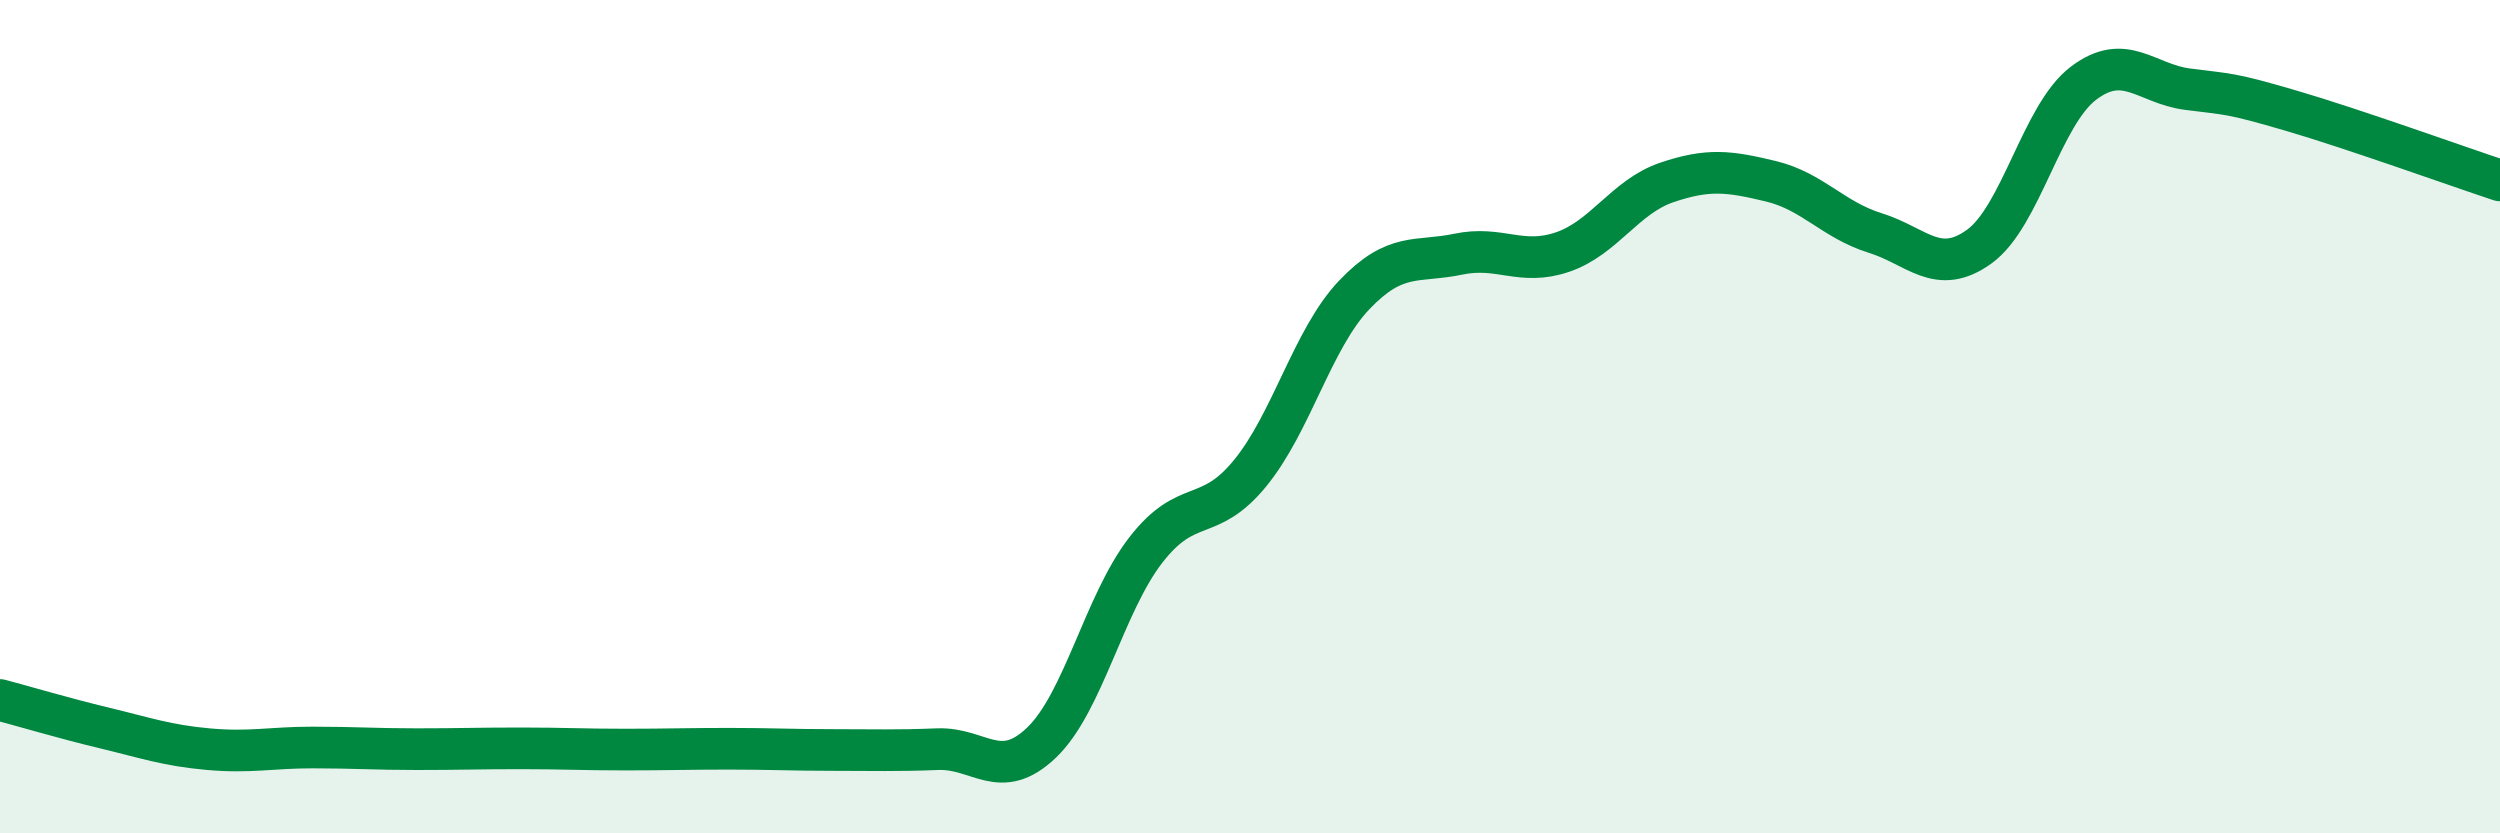
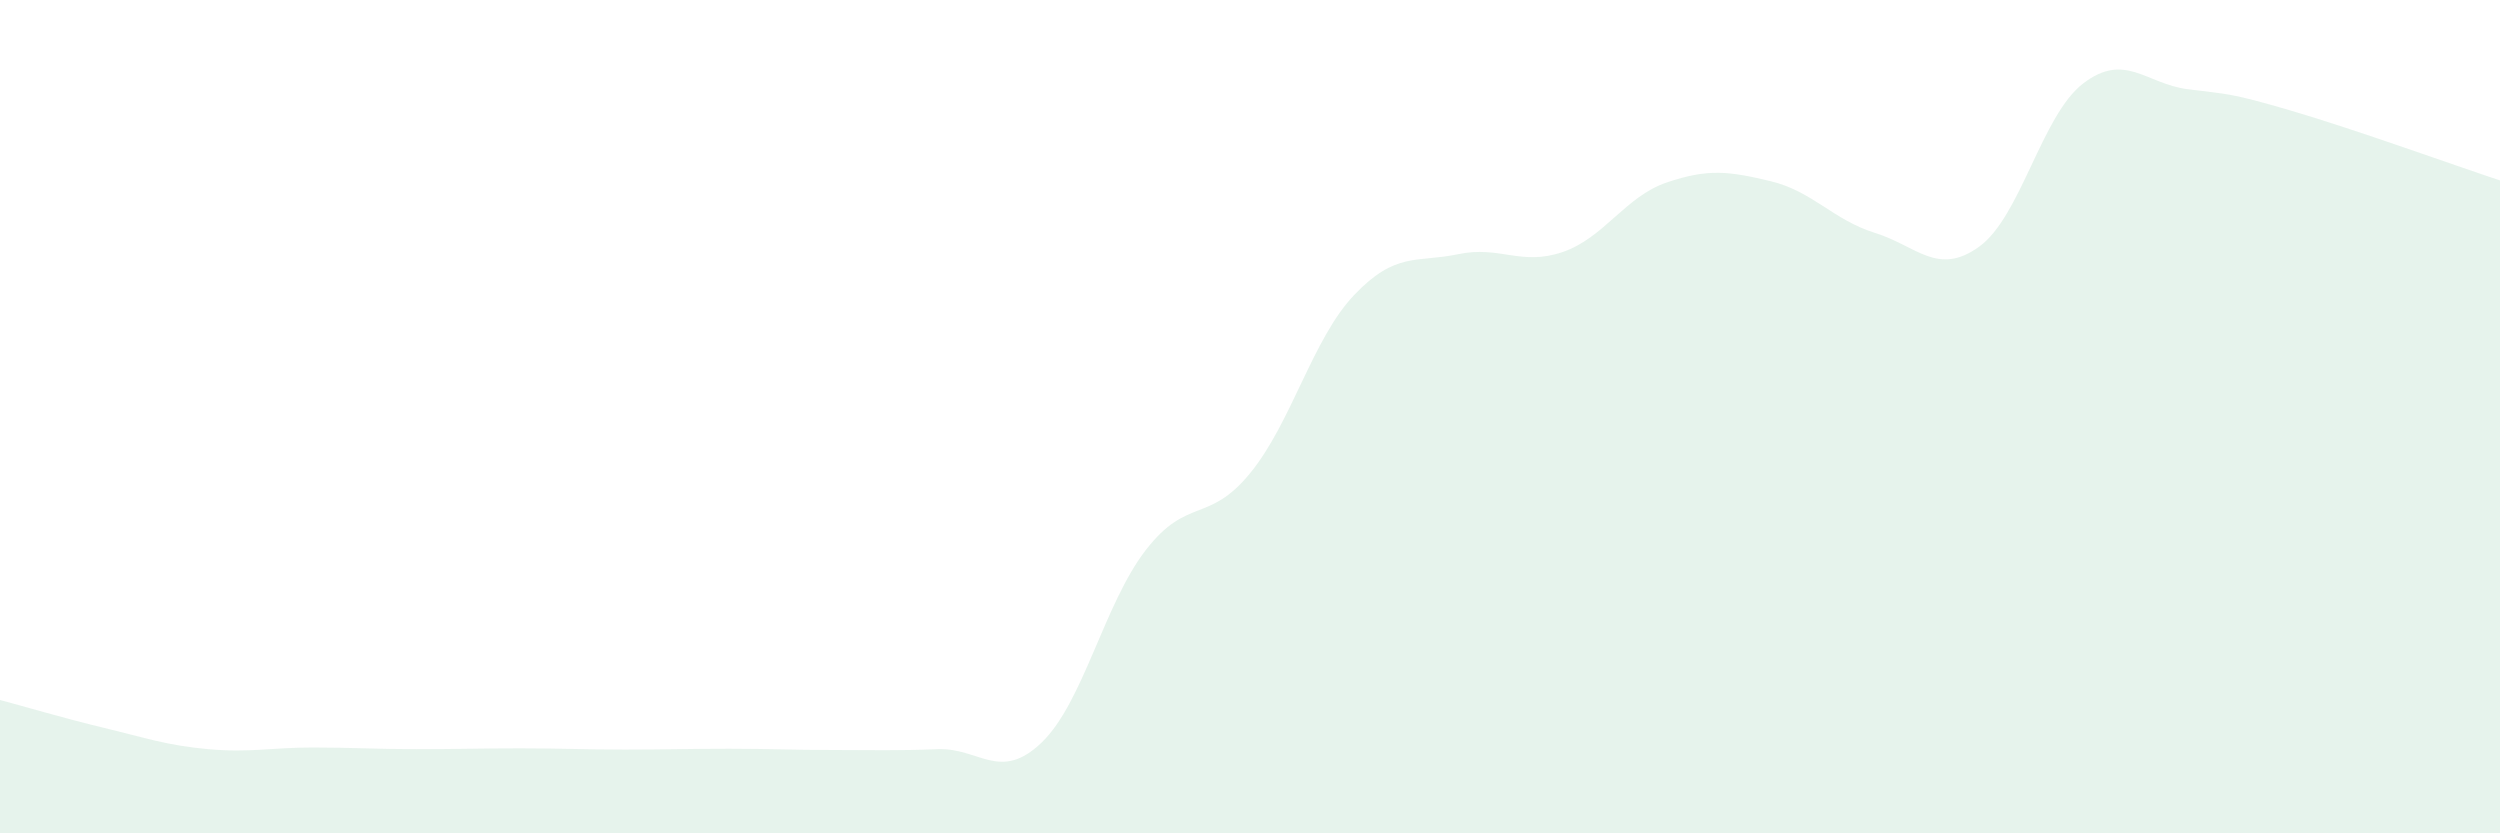
<svg xmlns="http://www.w3.org/2000/svg" width="60" height="20" viewBox="0 0 60 20">
  <path d="M 0,16.8 C 0.5,16.93 1.5,17.23 2.5,17.47 C 3.5,17.71 4,17.89 5,17.98 C 6,18.07 6.5,17.94 7.5,17.94 C 8.5,17.94 9,17.98 10,17.98 C 11,17.98 11.5,17.96 12.5,17.96 C 13.5,17.96 14,17.99 15,17.99 C 16,17.99 16.5,17.97 17.5,17.97 C 18.5,17.97 19,18 20,18 C 21,18 21.5,18.02 22.5,17.98 C 23.5,17.94 24,18.78 25,17.82 C 26,16.86 26.5,14.49 27.5,13.2 C 28.5,11.91 29,12.58 30,11.36 C 31,10.14 31.5,8.13 32.5,7.08 C 33.5,6.03 34,6.31 35,6.1 C 36,5.89 36.5,6.39 37.5,6.05 C 38.5,5.71 39,4.72 40,4.38 C 41,4.04 41.5,4.11 42.5,4.35 C 43.5,4.59 44,5.28 45,5.59 C 46,5.9 46.5,6.64 47.5,5.92 C 48.5,5.2 49,2.76 50,2 C 51,1.24 51.5,2.01 52.5,2.14 C 53.5,2.27 53.5,2.22 55,2.66 C 56.5,3.1 59,4 60,4.33L60 20L0 20Z" fill="#008740" opacity="0.1" stroke-linecap="round" stroke-linejoin="round" />
-   <path d="M 0,16.8 C 0.5,16.93 1.5,17.23 2.5,17.47 C 3.5,17.71 4,17.89 5,17.98 C 6,18.07 6.5,17.94 7.5,17.94 C 8.5,17.94 9,17.98 10,17.98 C 11,17.98 11.5,17.96 12.5,17.96 C 13.5,17.96 14,17.99 15,17.99 C 16,17.99 16.5,17.97 17.5,17.97 C 18.5,17.97 19,18 20,18 C 21,18 21.5,18.02 22.5,17.98 C 23.5,17.94 24,18.78 25,17.82 C 26,16.86 26.5,14.49 27.5,13.2 C 28.5,11.91 29,12.58 30,11.36 C 31,10.14 31.5,8.13 32.5,7.08 C 33.5,6.03 34,6.31 35,6.1 C 36,5.89 36.5,6.39 37.5,6.05 C 38.5,5.71 39,4.72 40,4.38 C 41,4.04 41.5,4.11 42.5,4.35 C 43.5,4.59 44,5.28 45,5.59 C 46,5.9 46.5,6.64 47.5,5.92 C 48.5,5.2 49,2.76 50,2 C 51,1.24 51.5,2.01 52.5,2.14 C 53.5,2.27 53.5,2.22 55,2.66 C 56.5,3.1 59,4 60,4.33" stroke="#008740" stroke-width="1" fill="none" stroke-linecap="round" stroke-linejoin="round" />
</svg>